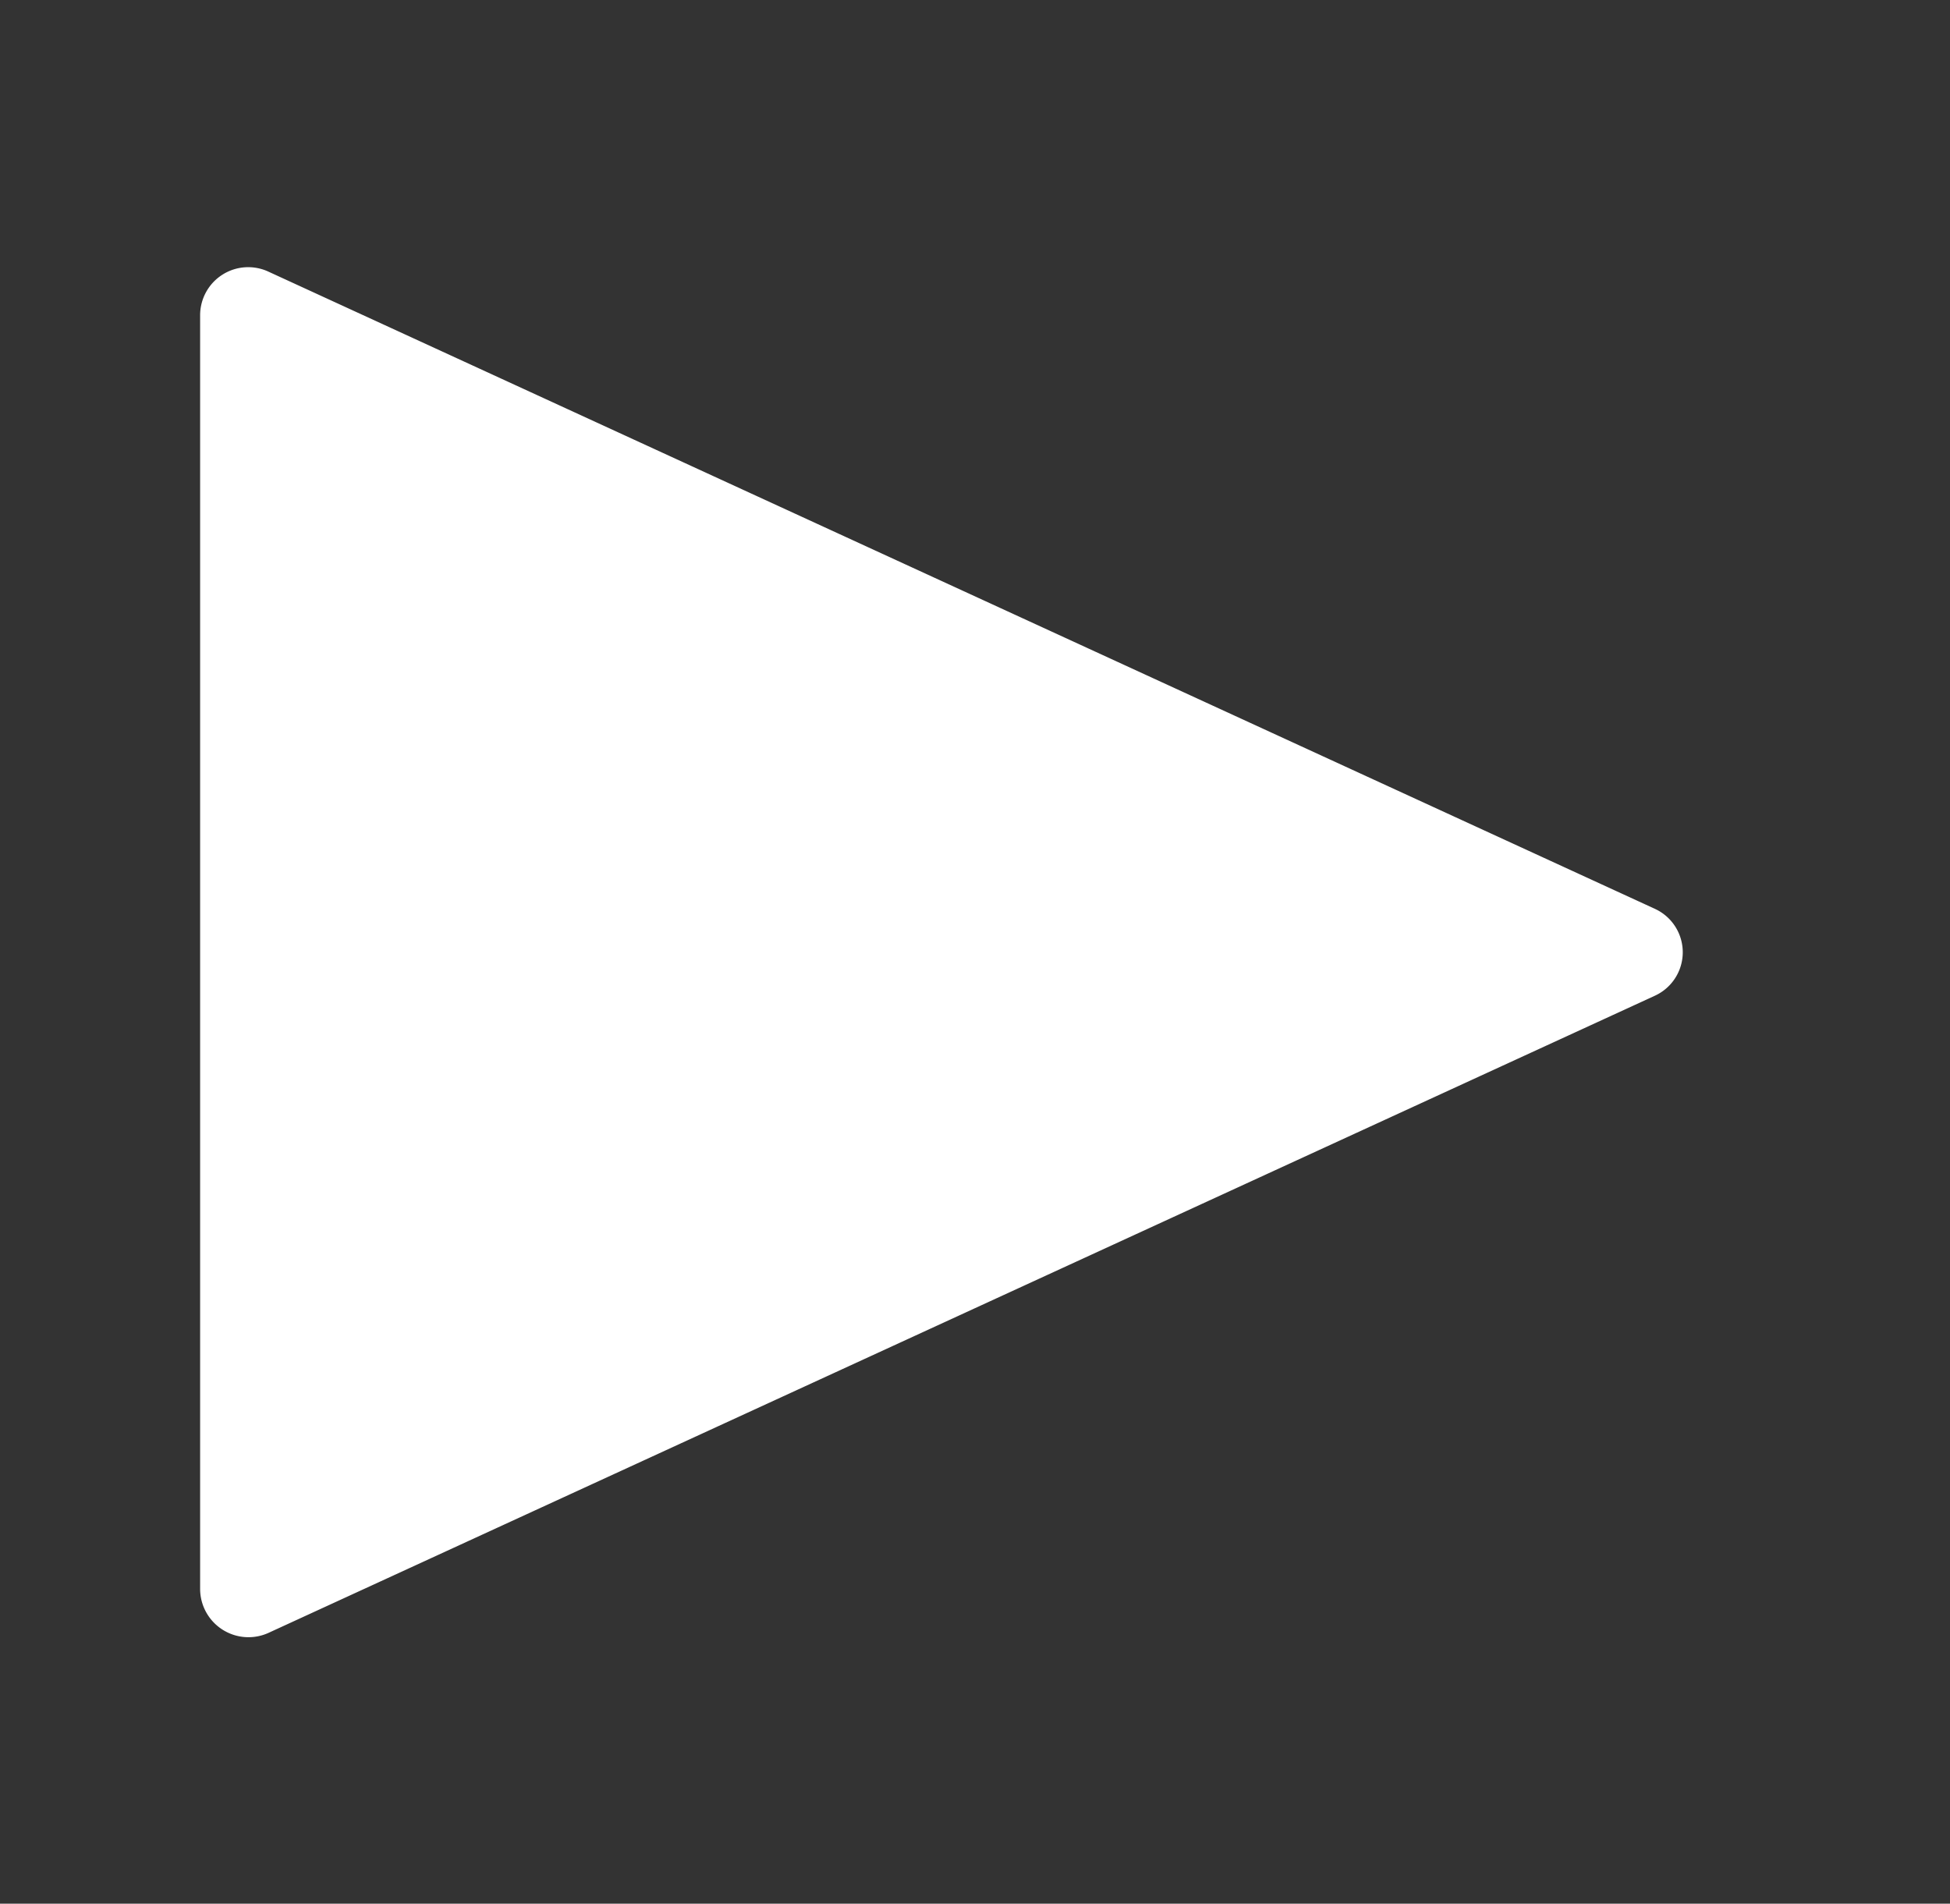
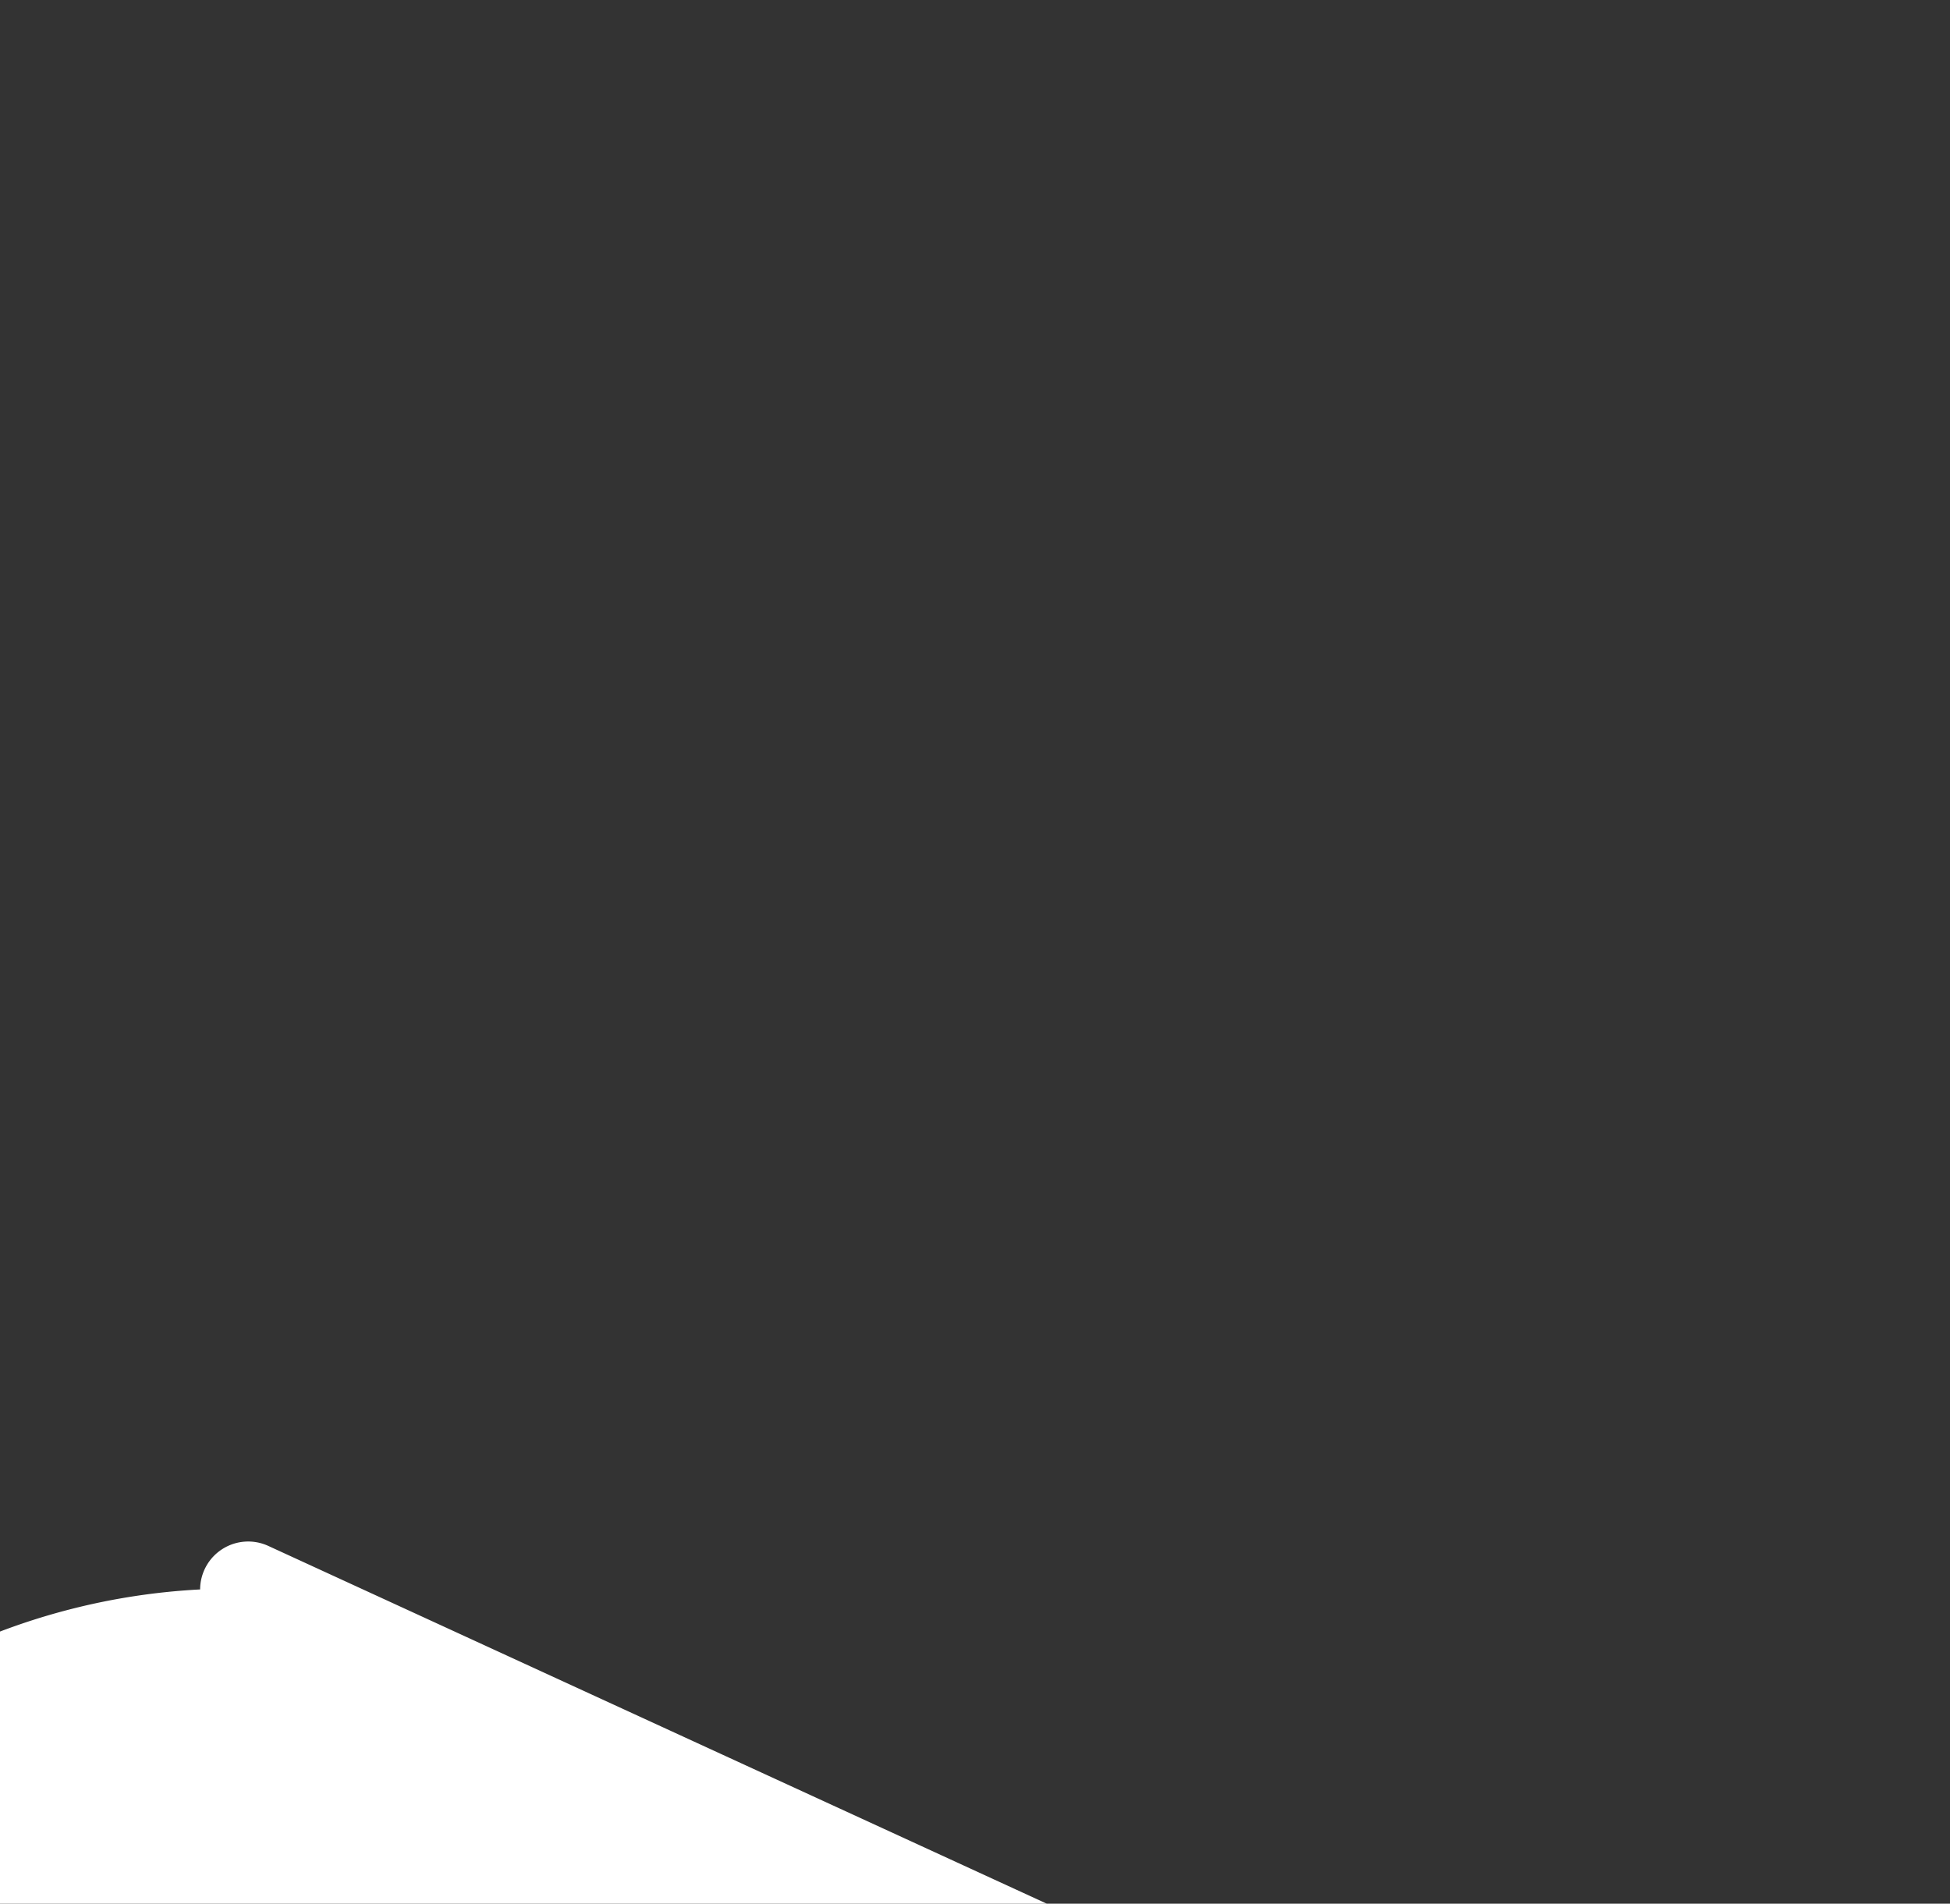
<svg xmlns="http://www.w3.org/2000/svg" id="Layer_1" data-name="Layer 1" viewBox="0 0 67.33 65.73">
  <rect x="0" y="0" width="67.33" height="65.73" fill="#333333" stroke="none" />
  <defs>
    <style>.cls-1{fill:#fff;}</style>
  </defs>
  <title>video-play</title>
-   <path class="cls-1" d="M6.91,54.88v-44a1.66,1.66,0,0,1,2.36-1.5l47.87,22a1.65,1.65,0,0,1,0,3l-47.87,22A1.67,1.67,0,0,1,6.91,54.88Z" />
+   <path class="cls-1" d="M6.91,54.88a1.66,1.66,0,0,1,2.36-1.5l47.87,22a1.65,1.65,0,0,1,0,3l-47.87,22A1.67,1.67,0,0,1,6.91,54.88Z" />
</svg>